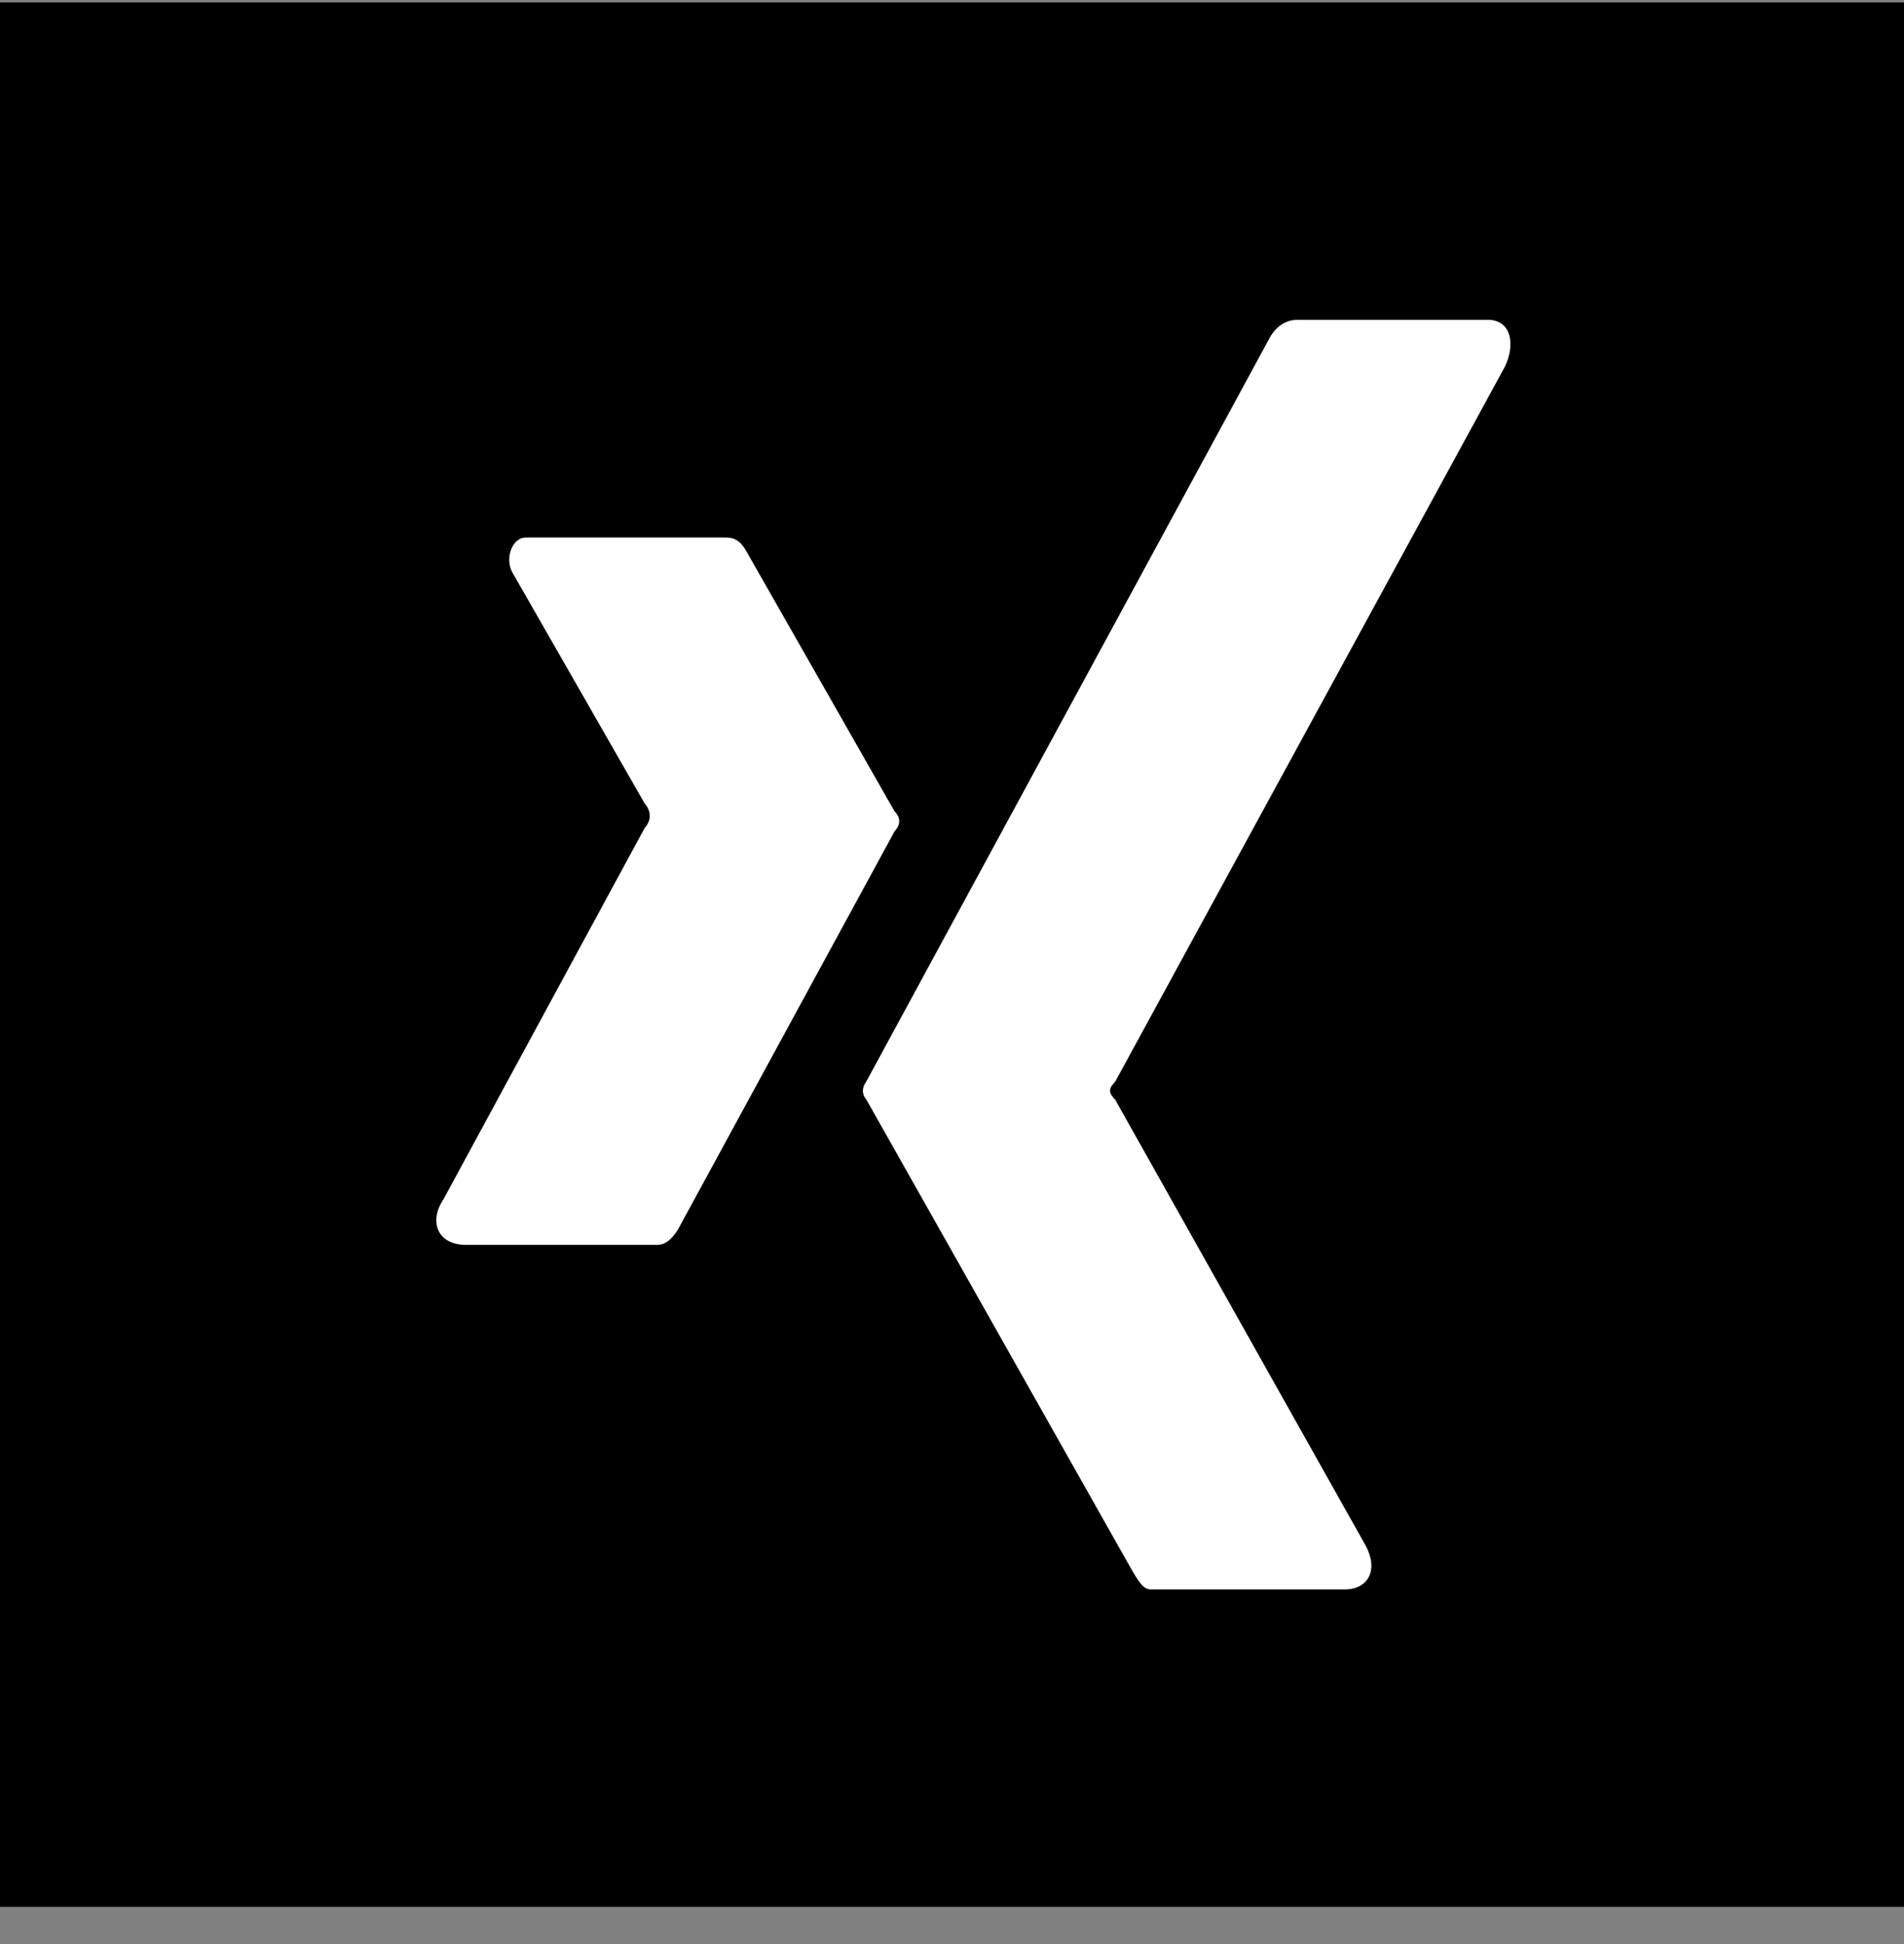
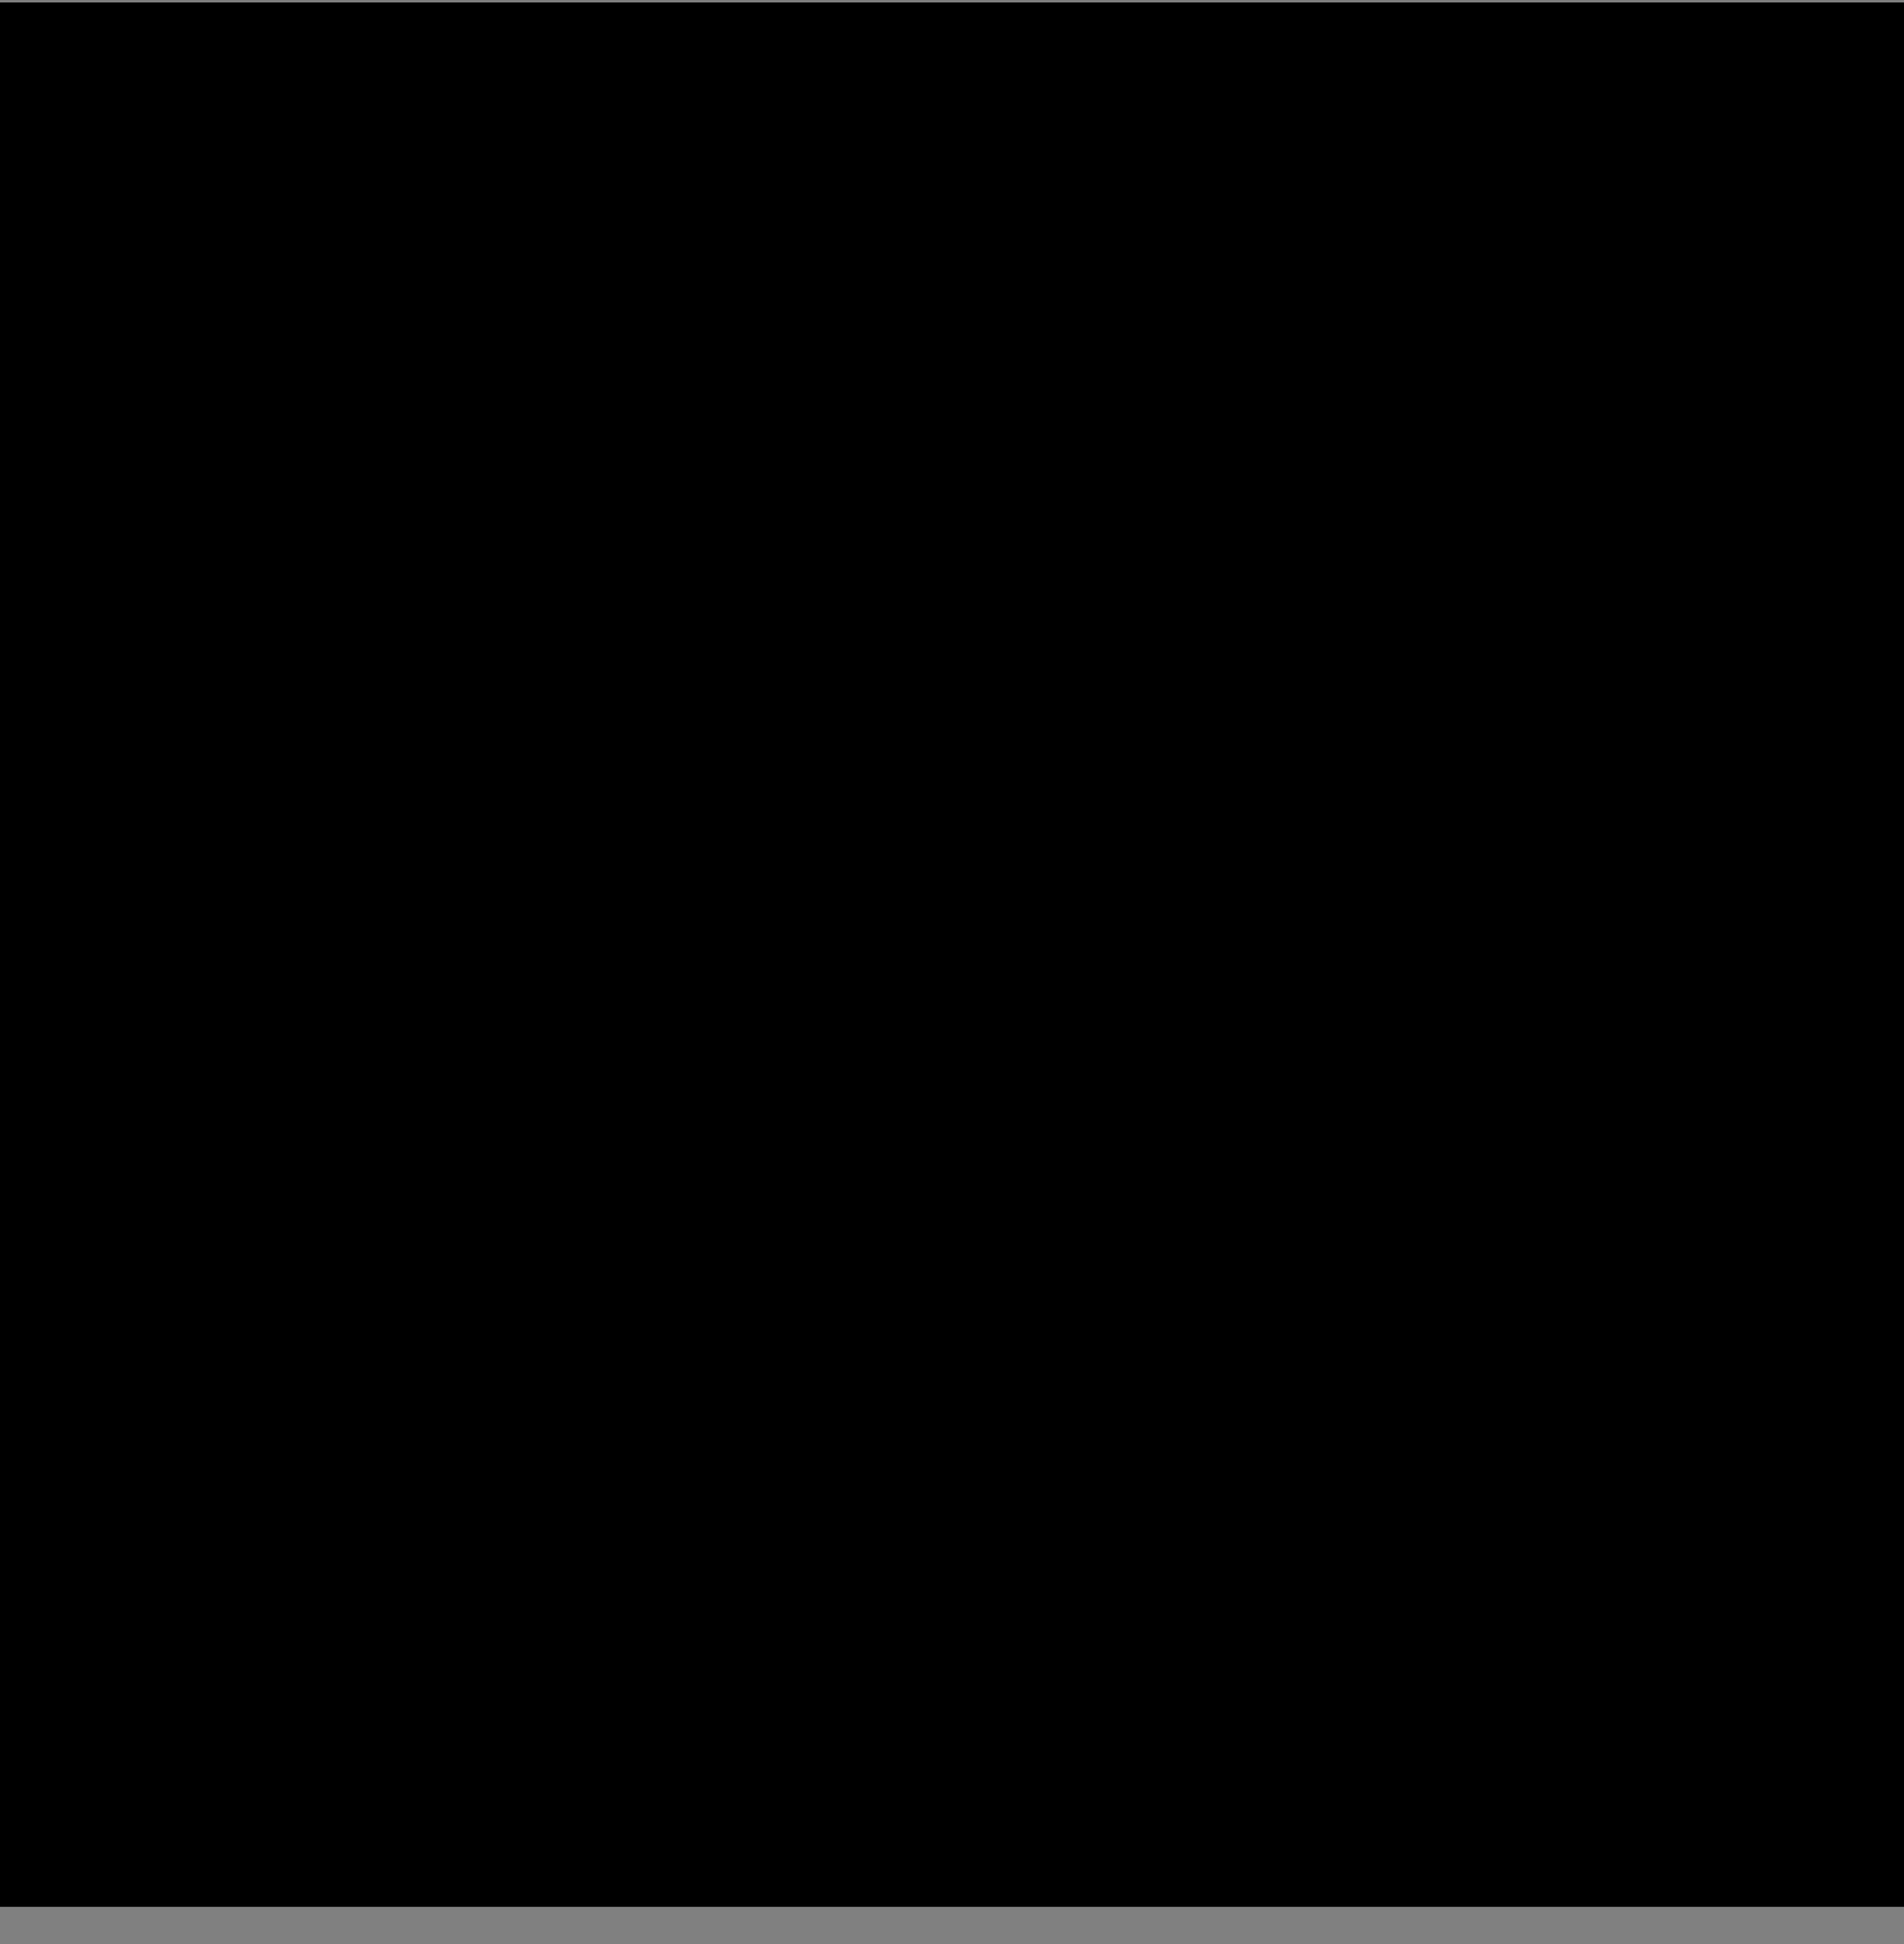
<svg xmlns="http://www.w3.org/2000/svg" width="48" height="49" viewBox="0 0 48 49" fill="none">
  <rect x="0" y="0" width="48" height="49" fill="#808080" stroke="none" />
  <rect y="0.062" width="48" height="48" fill="black" />
  <g clip-path="url(#clip0_3870_6807)">
-     <path d="M11.703 31.376H16.604C16.915 31.358 17.125 30.928 17.125 30.928L22.547 20.963C22.711 20.78 22.711 20.615 22.547 20.442L18.816 13.895C18.642 13.584 18.469 13.548 18.286 13.548H13.257C12.91 13.548 12.727 14.069 12.91 14.416L16.256 20.259C16.421 20.442 16.421 20.688 16.256 20.862L11.182 30.224C10.825 30.746 10.99 31.349 11.703 31.376Z" fill="white" />
-     <path d="M21.843 27.719L28.49 39.495C28.737 39.934 28.846 40.062 29.02 40.062H33.912C34.433 40.062 34.78 39.632 34.433 38.965L28.115 27.719C27.941 27.536 27.941 27.445 28.115 27.262L37.934 9.25C38.209 8.693 38.108 8.044 37.486 8.062H32.687C32.504 8.062 32.193 8.153 31.992 8.546L21.843 27.253C21.724 27.417 21.724 27.582 21.843 27.719Z" fill="white" />
-   </g>
+     </g>
  <defs>
    <clipPath id="clip0_3870_6807">
      <rect width="27.081" height="32" fill="white" transform="translate(11 8.062)" />
    </clipPath>
  </defs>
</svg>